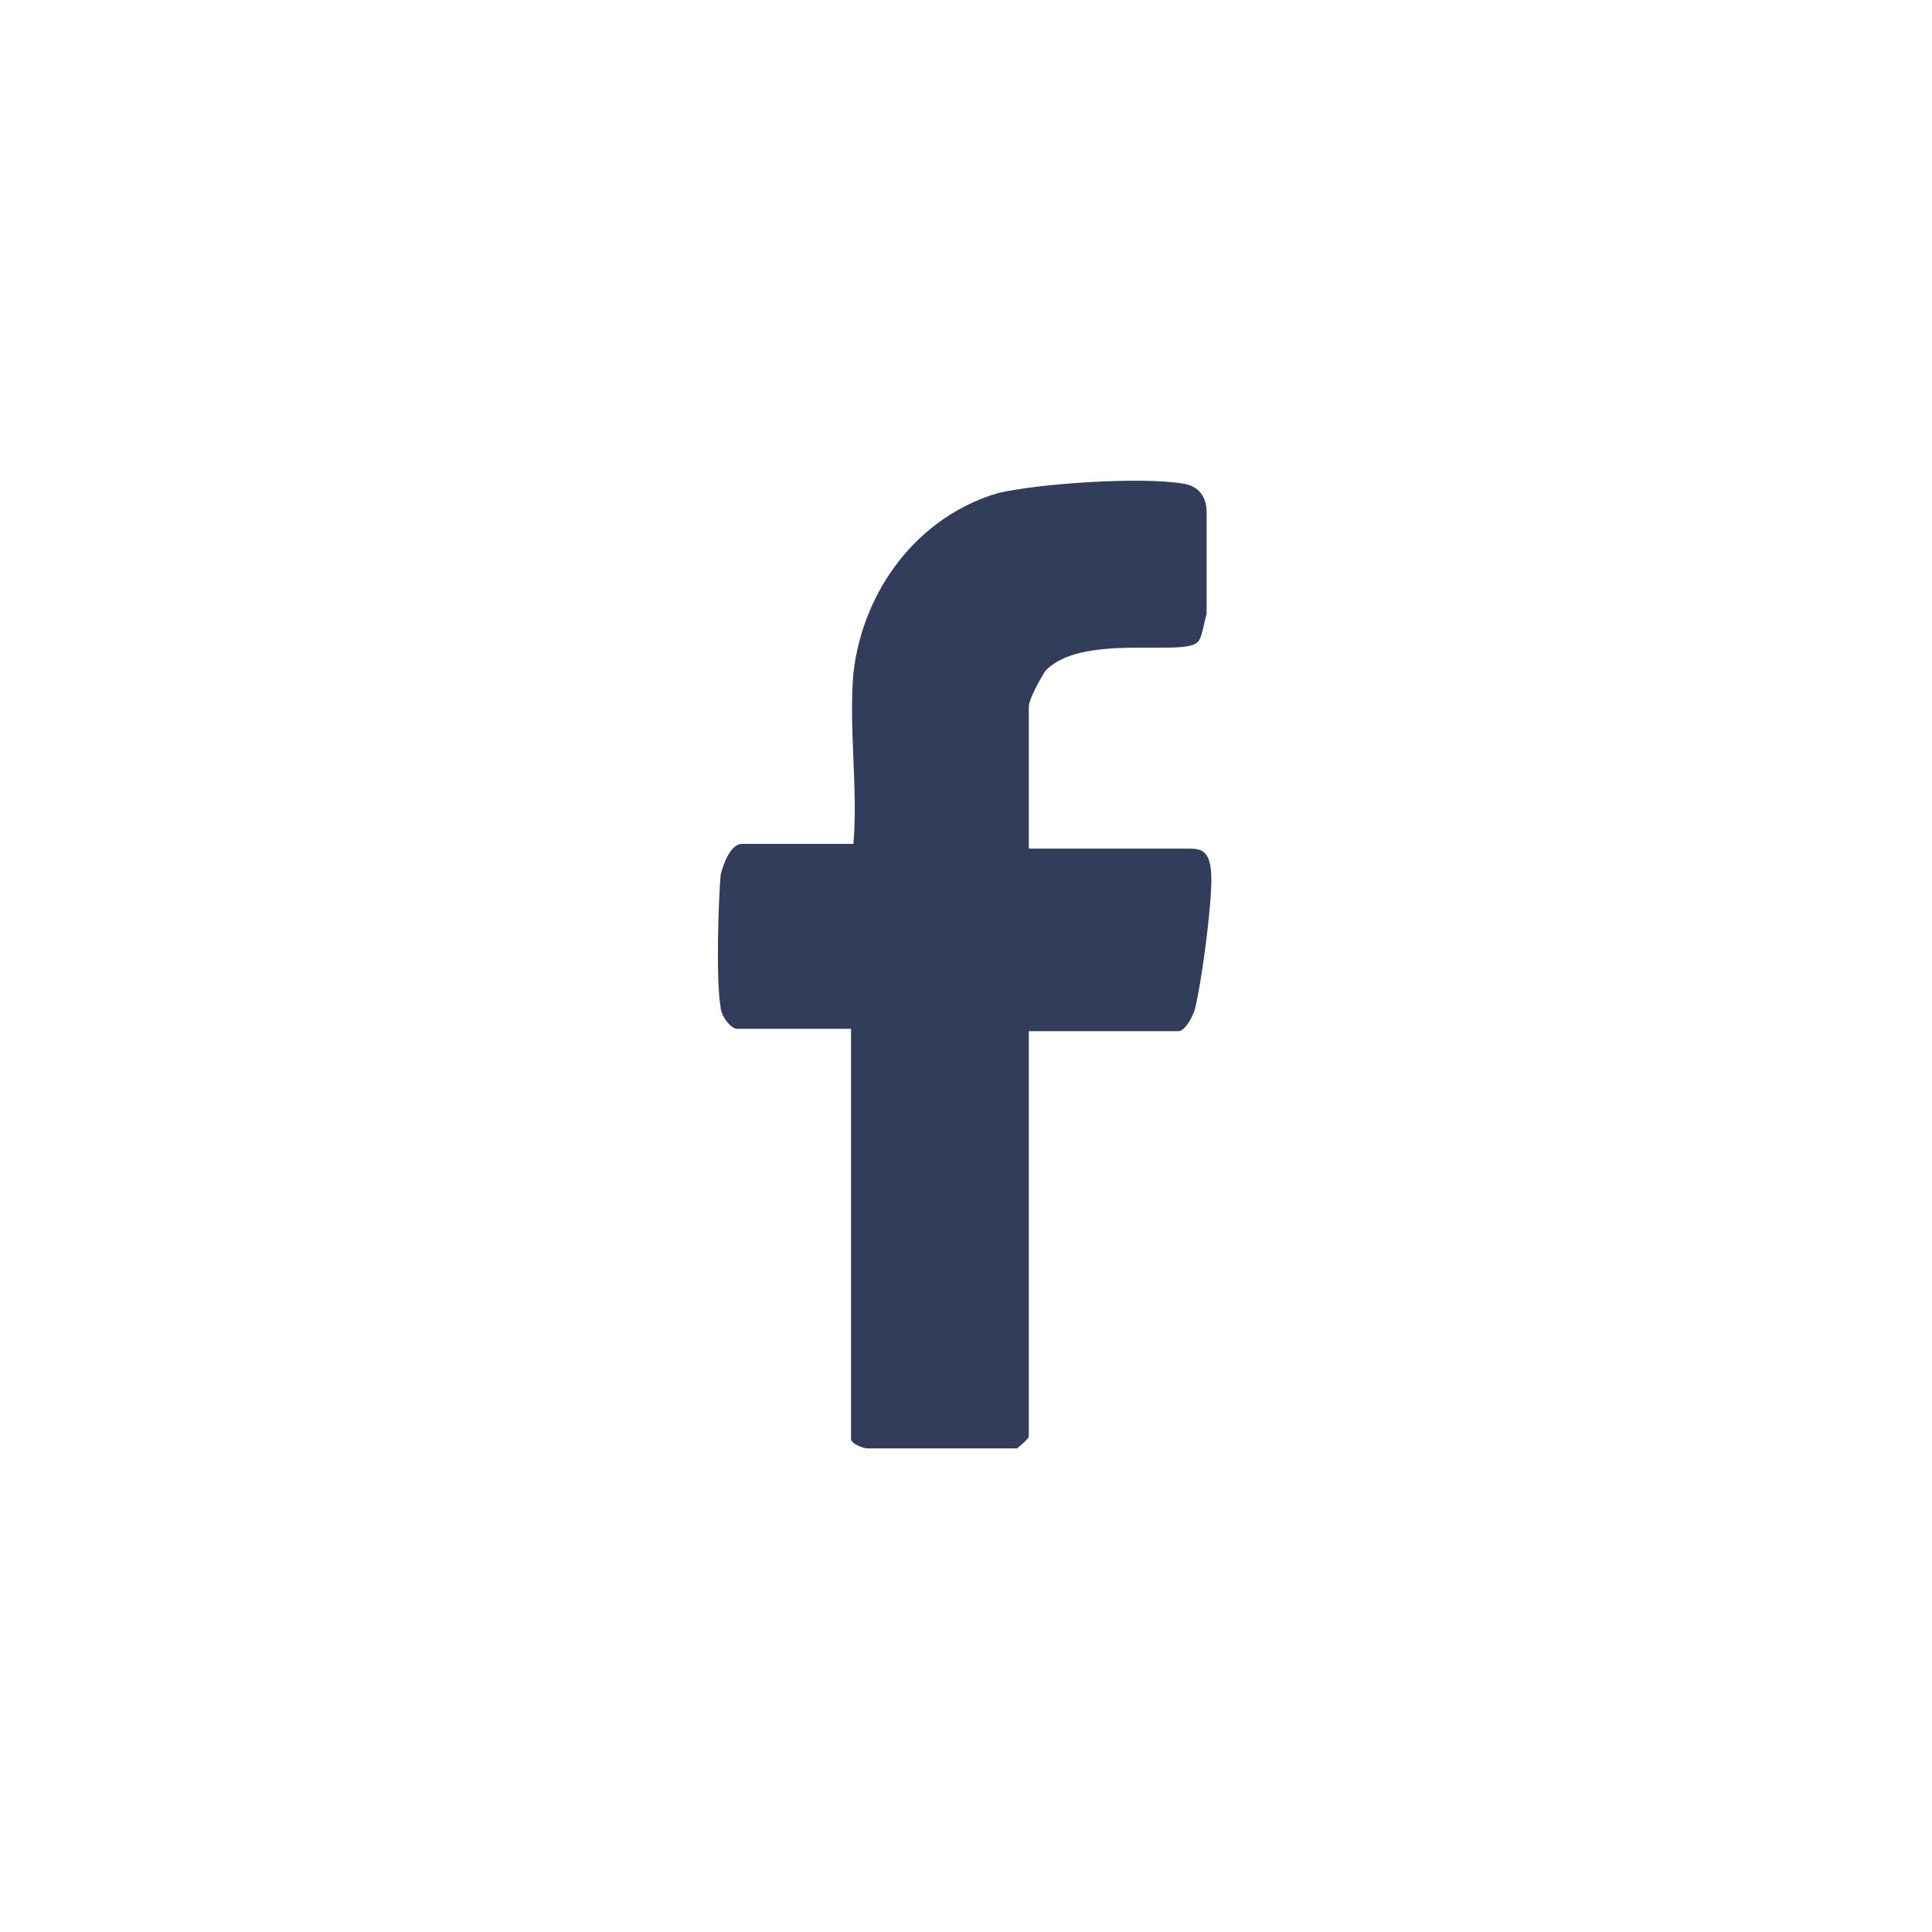
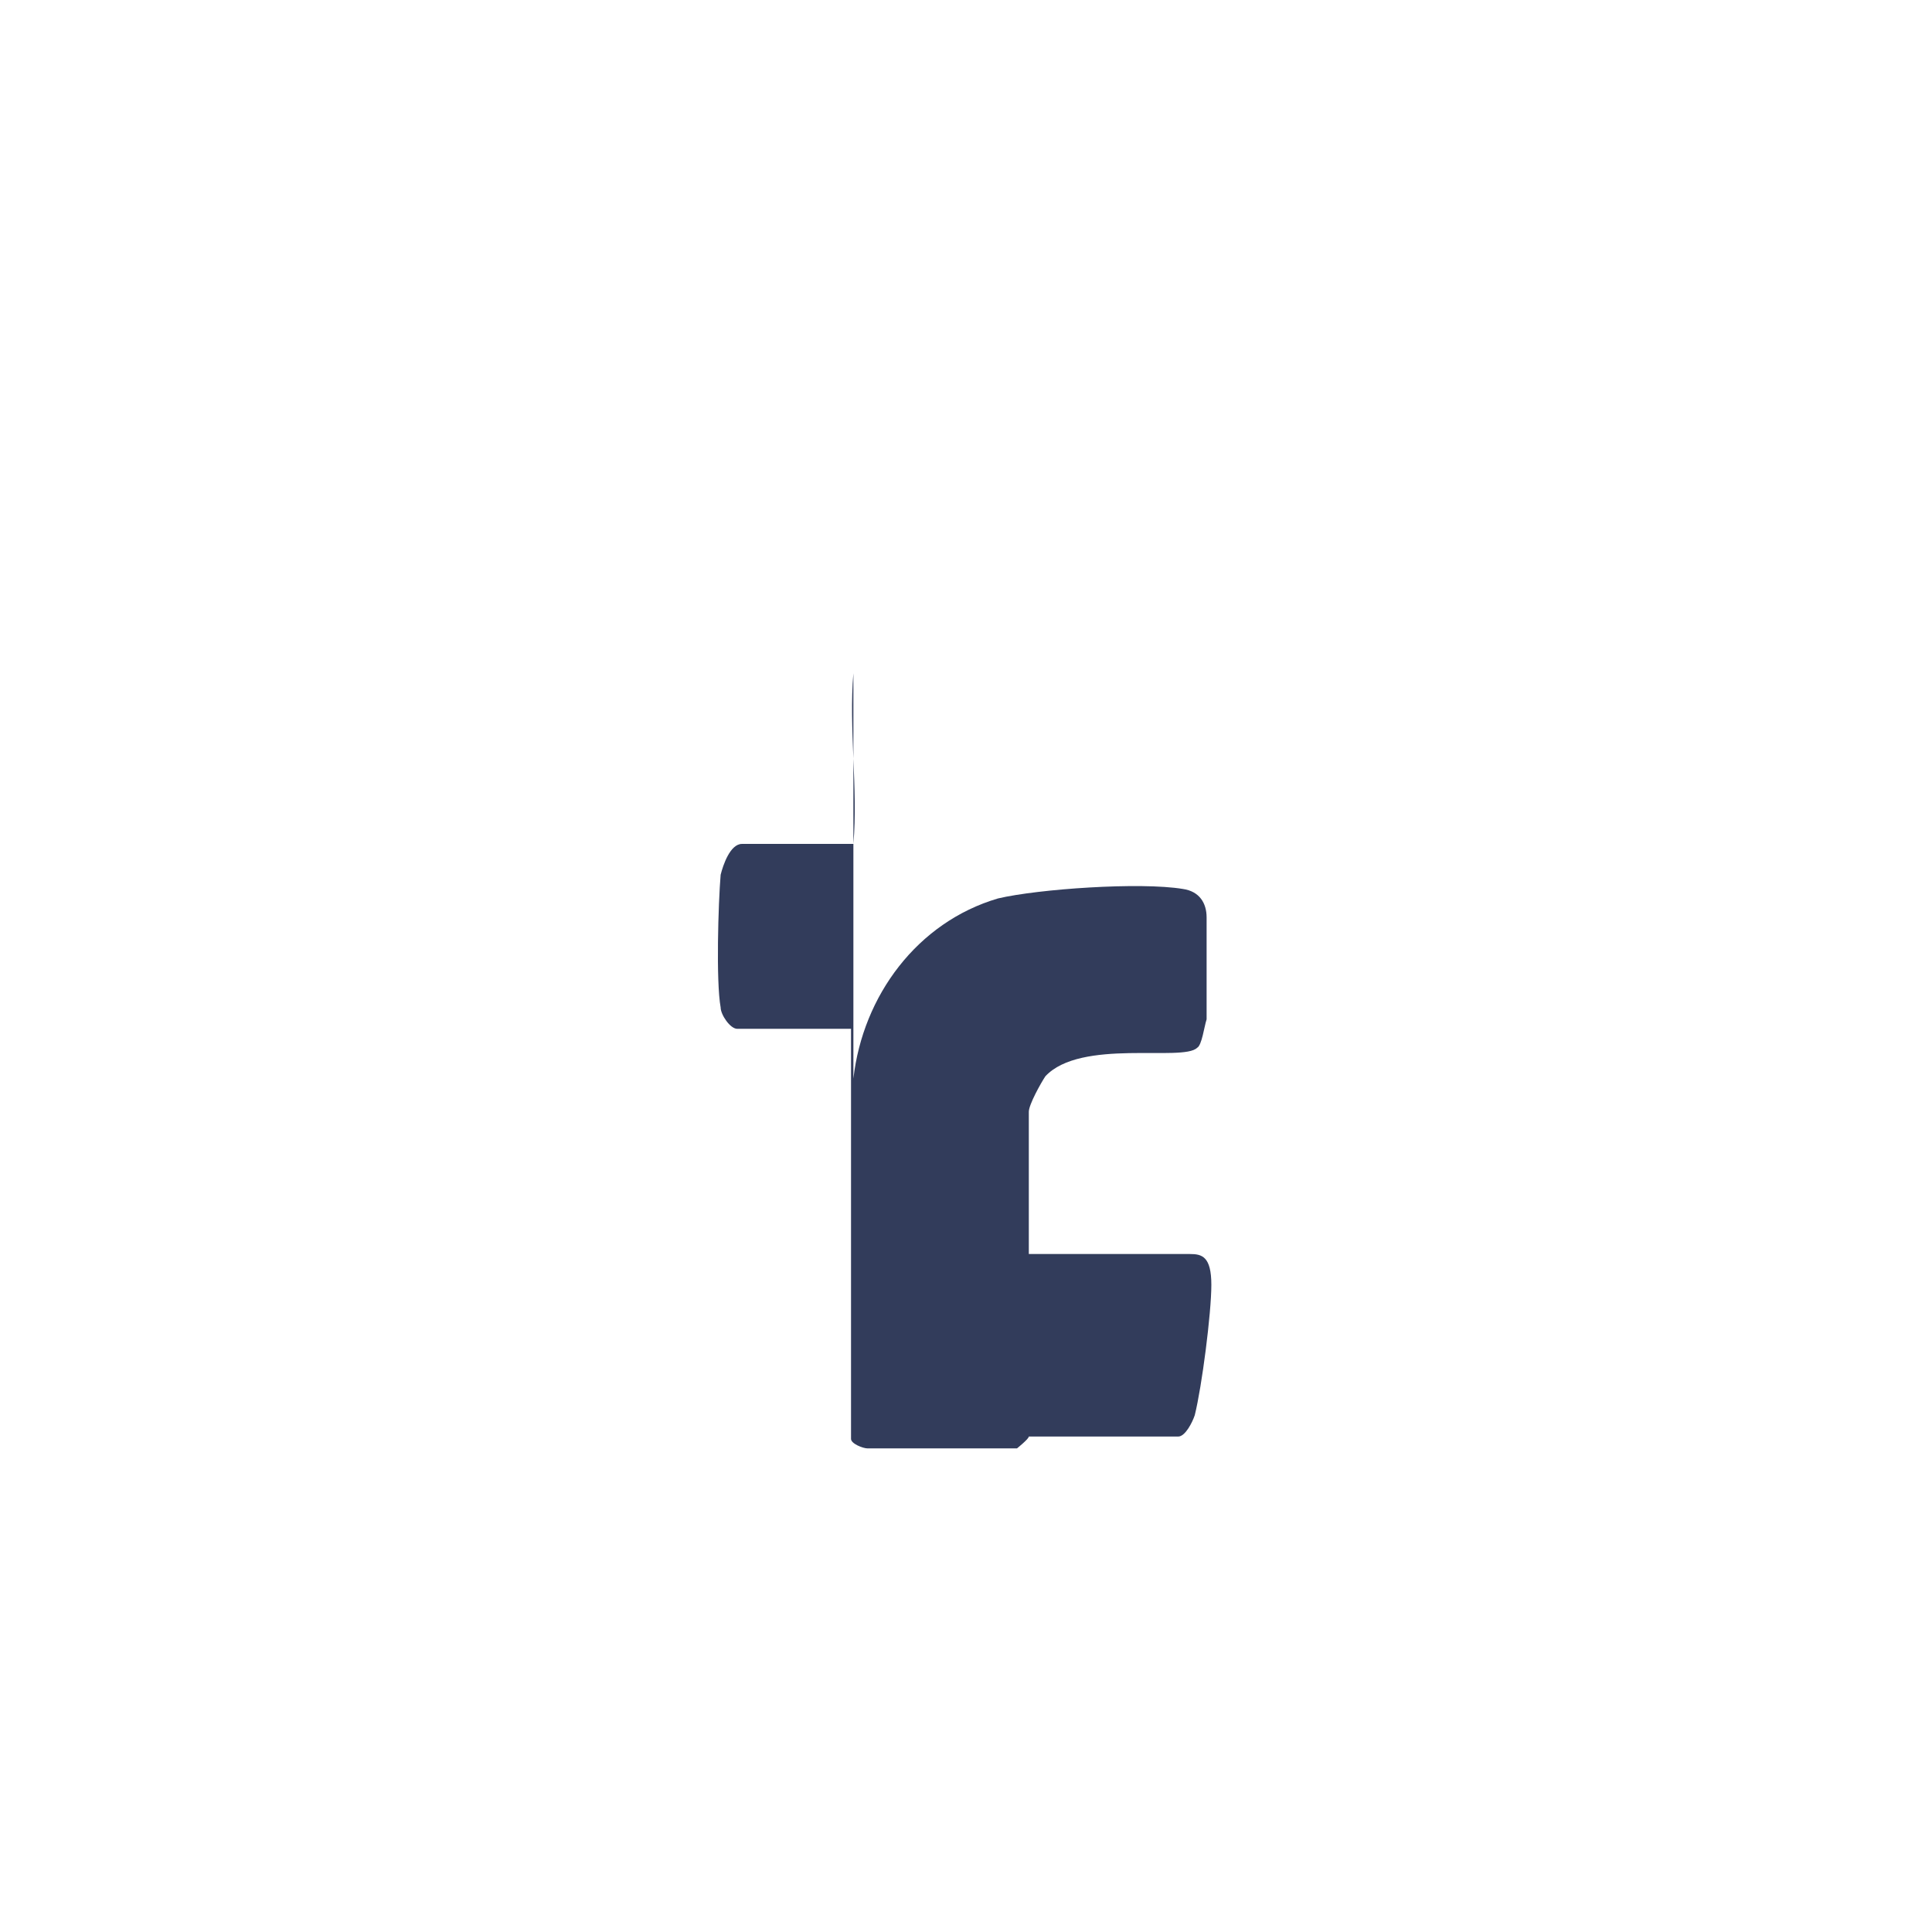
<svg xmlns="http://www.w3.org/2000/svg" id="Camada_2" viewBox="0 0 81.5 81.5">
  <defs>
    <style>      .st0 {        fill: #323c5b;      }    </style>
  </defs>
  <g id="Camada_1-2">
-     <path class="st0" d="M36,28.4c-.2,2.3.2,4.9,0,7.2h-4.7c-.5,0-.8.9-.9,1.3-.1,1.2-.2,4.5,0,5.6,0,.3.4.9.7.9h4.8v17.3c0,.2.5.4.7.4h6.3s.5-.4.5-.5v-17.1h6.3c.3,0,.6-.6.7-.9.3-1.2.7-4.3.7-5.5s-.4-1.3-.9-1.3h-6.8v-6c0-.3.5-1.2.7-1.5,1.5-1.6,5.8-.6,6.4-1.2.2-.1.3-.9.4-1.2v-4.3c0-.6-.3-1.1-1-1.2-1.8-.3-6.1,0-7.8.4-3.4,1-5.7,4.1-6.1,7.6h0Z" />
+     <path class="st0" d="M36,28.4c-.2,2.3.2,4.9,0,7.2h-4.7c-.5,0-.8.9-.9,1.3-.1,1.2-.2,4.5,0,5.6,0,.3.4.9.7.9h4.8v17.3c0,.2.5.4.7.4h6.3s.5-.4.5-.5h6.3c.3,0,.6-.6.7-.9.3-1.2.7-4.3.7-5.5s-.4-1.3-.9-1.3h-6.8v-6c0-.3.5-1.2.7-1.5,1.5-1.6,5.8-.6,6.4-1.2.2-.1.3-.9.4-1.2v-4.3c0-.6-.3-1.1-1-1.2-1.8-.3-6.1,0-7.8.4-3.4,1-5.7,4.1-6.1,7.6h0Z" />
  </g>
</svg>